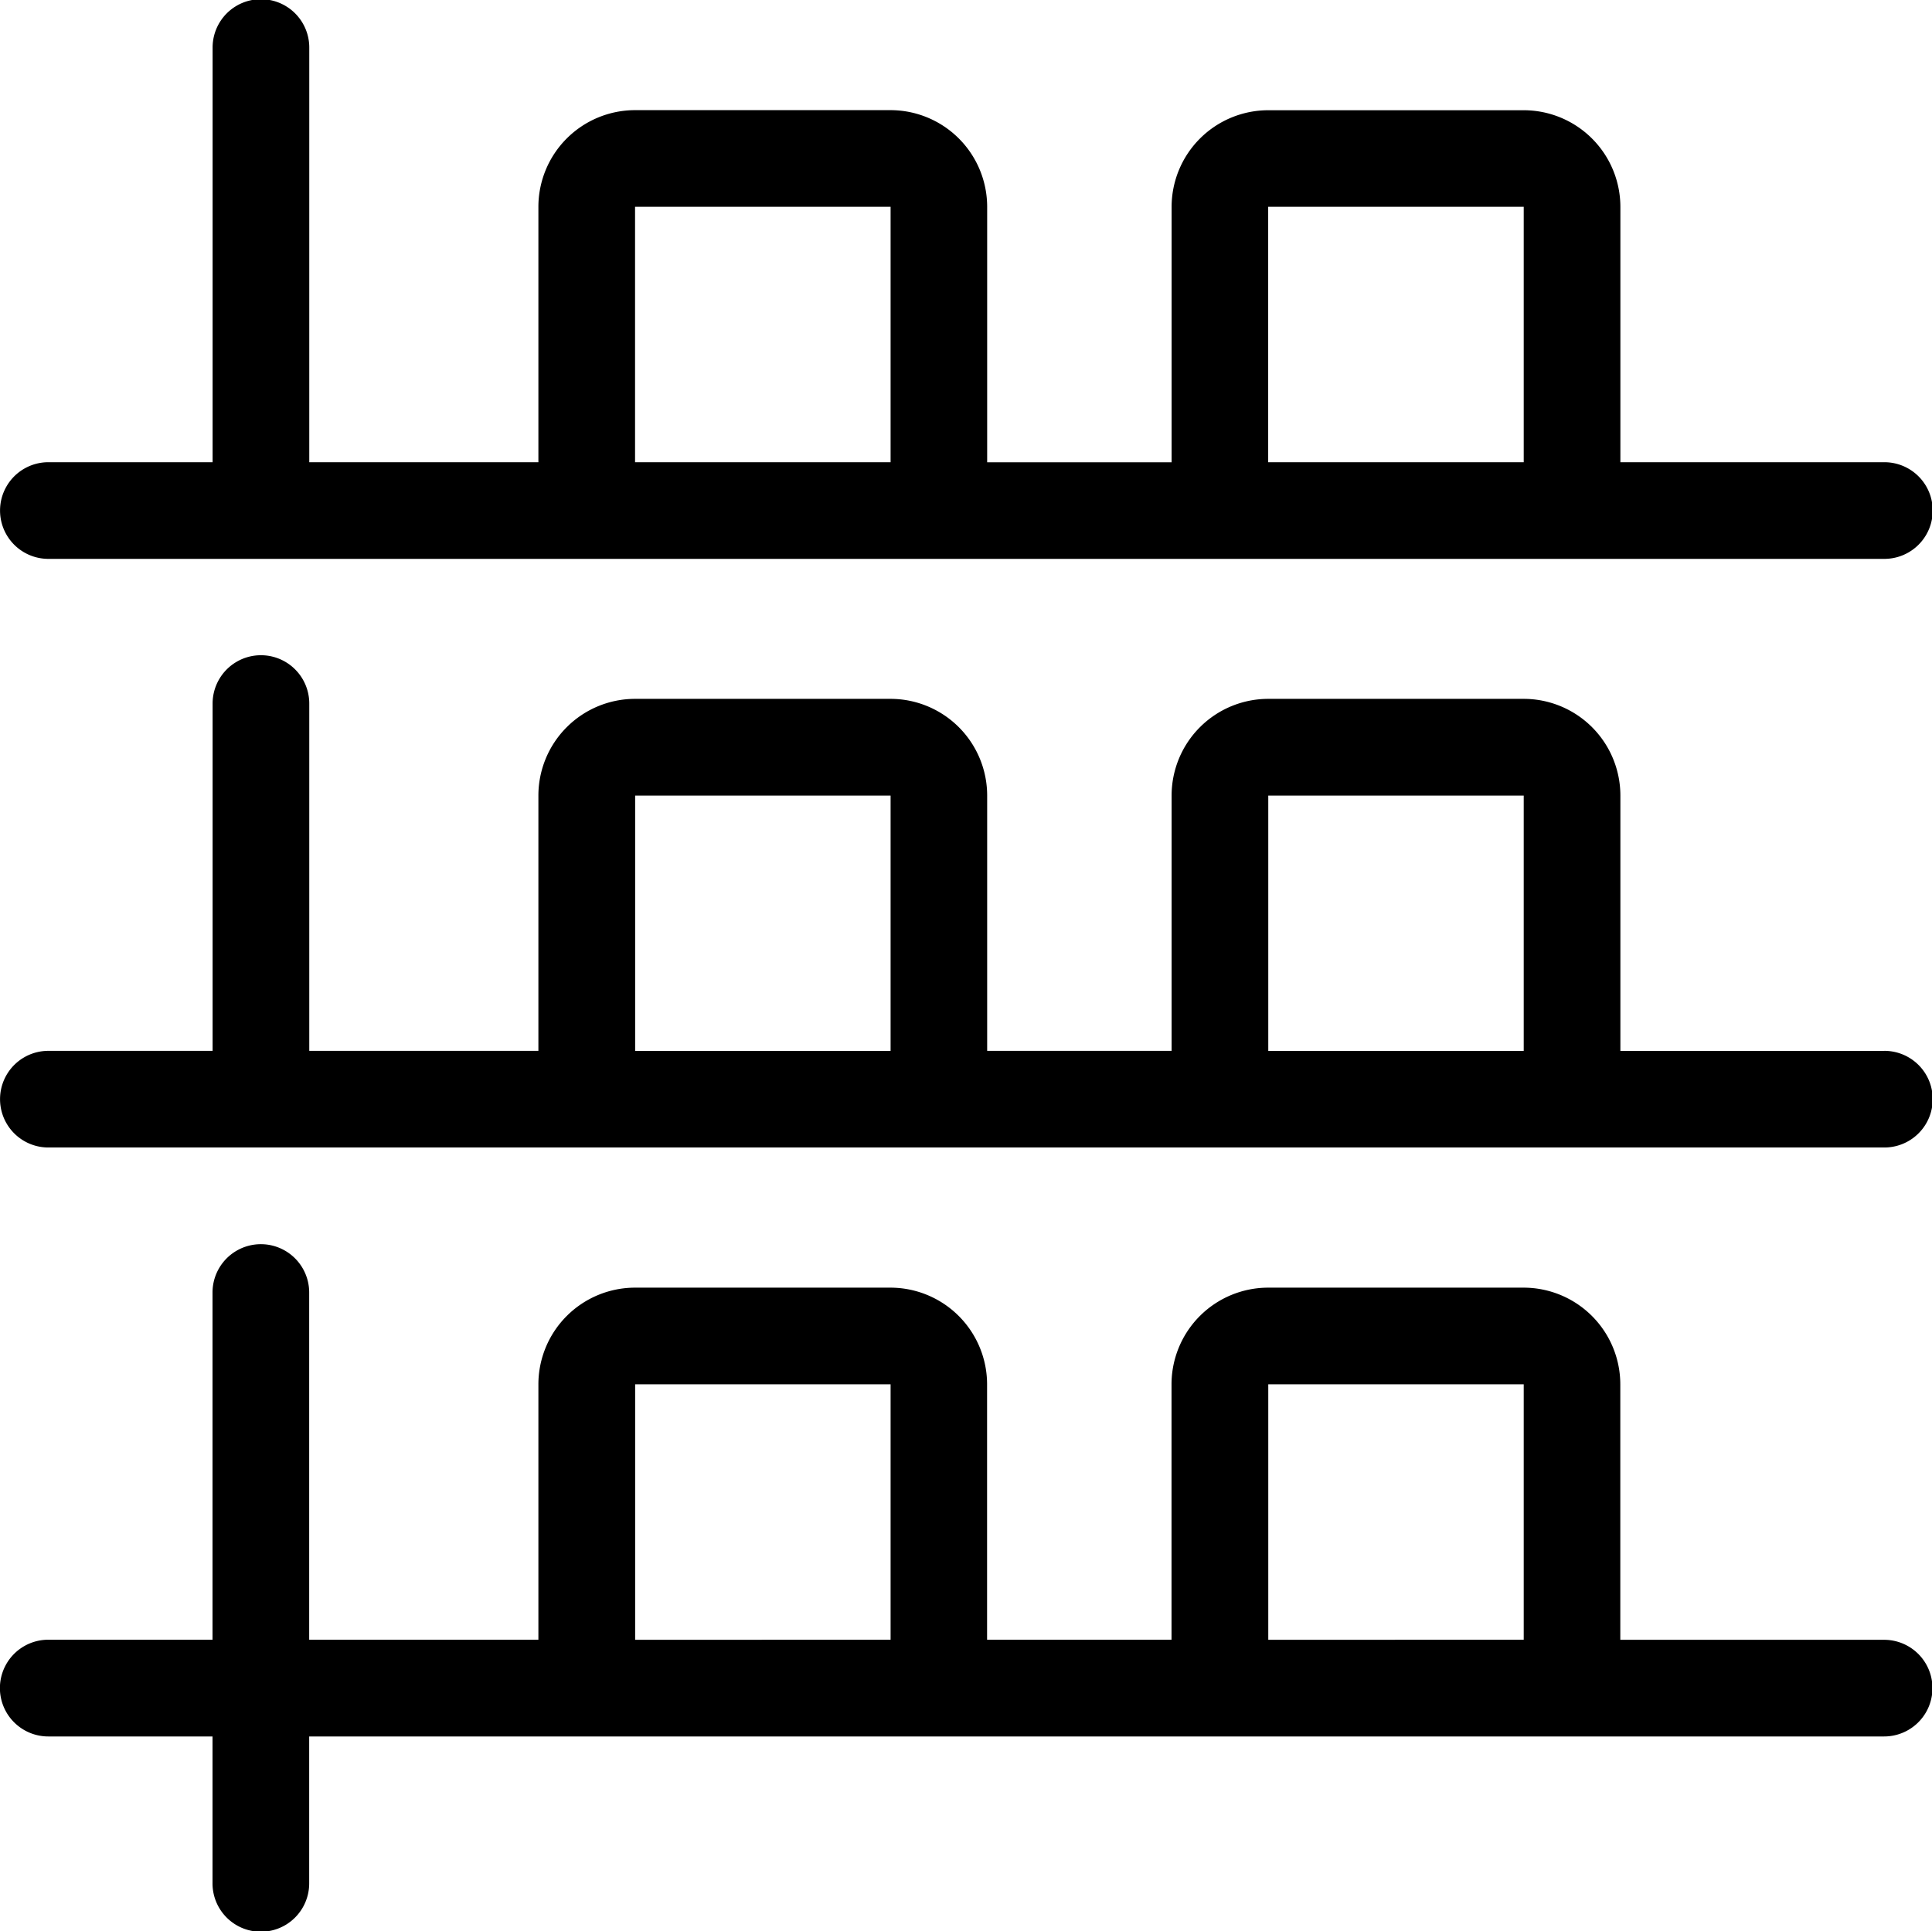
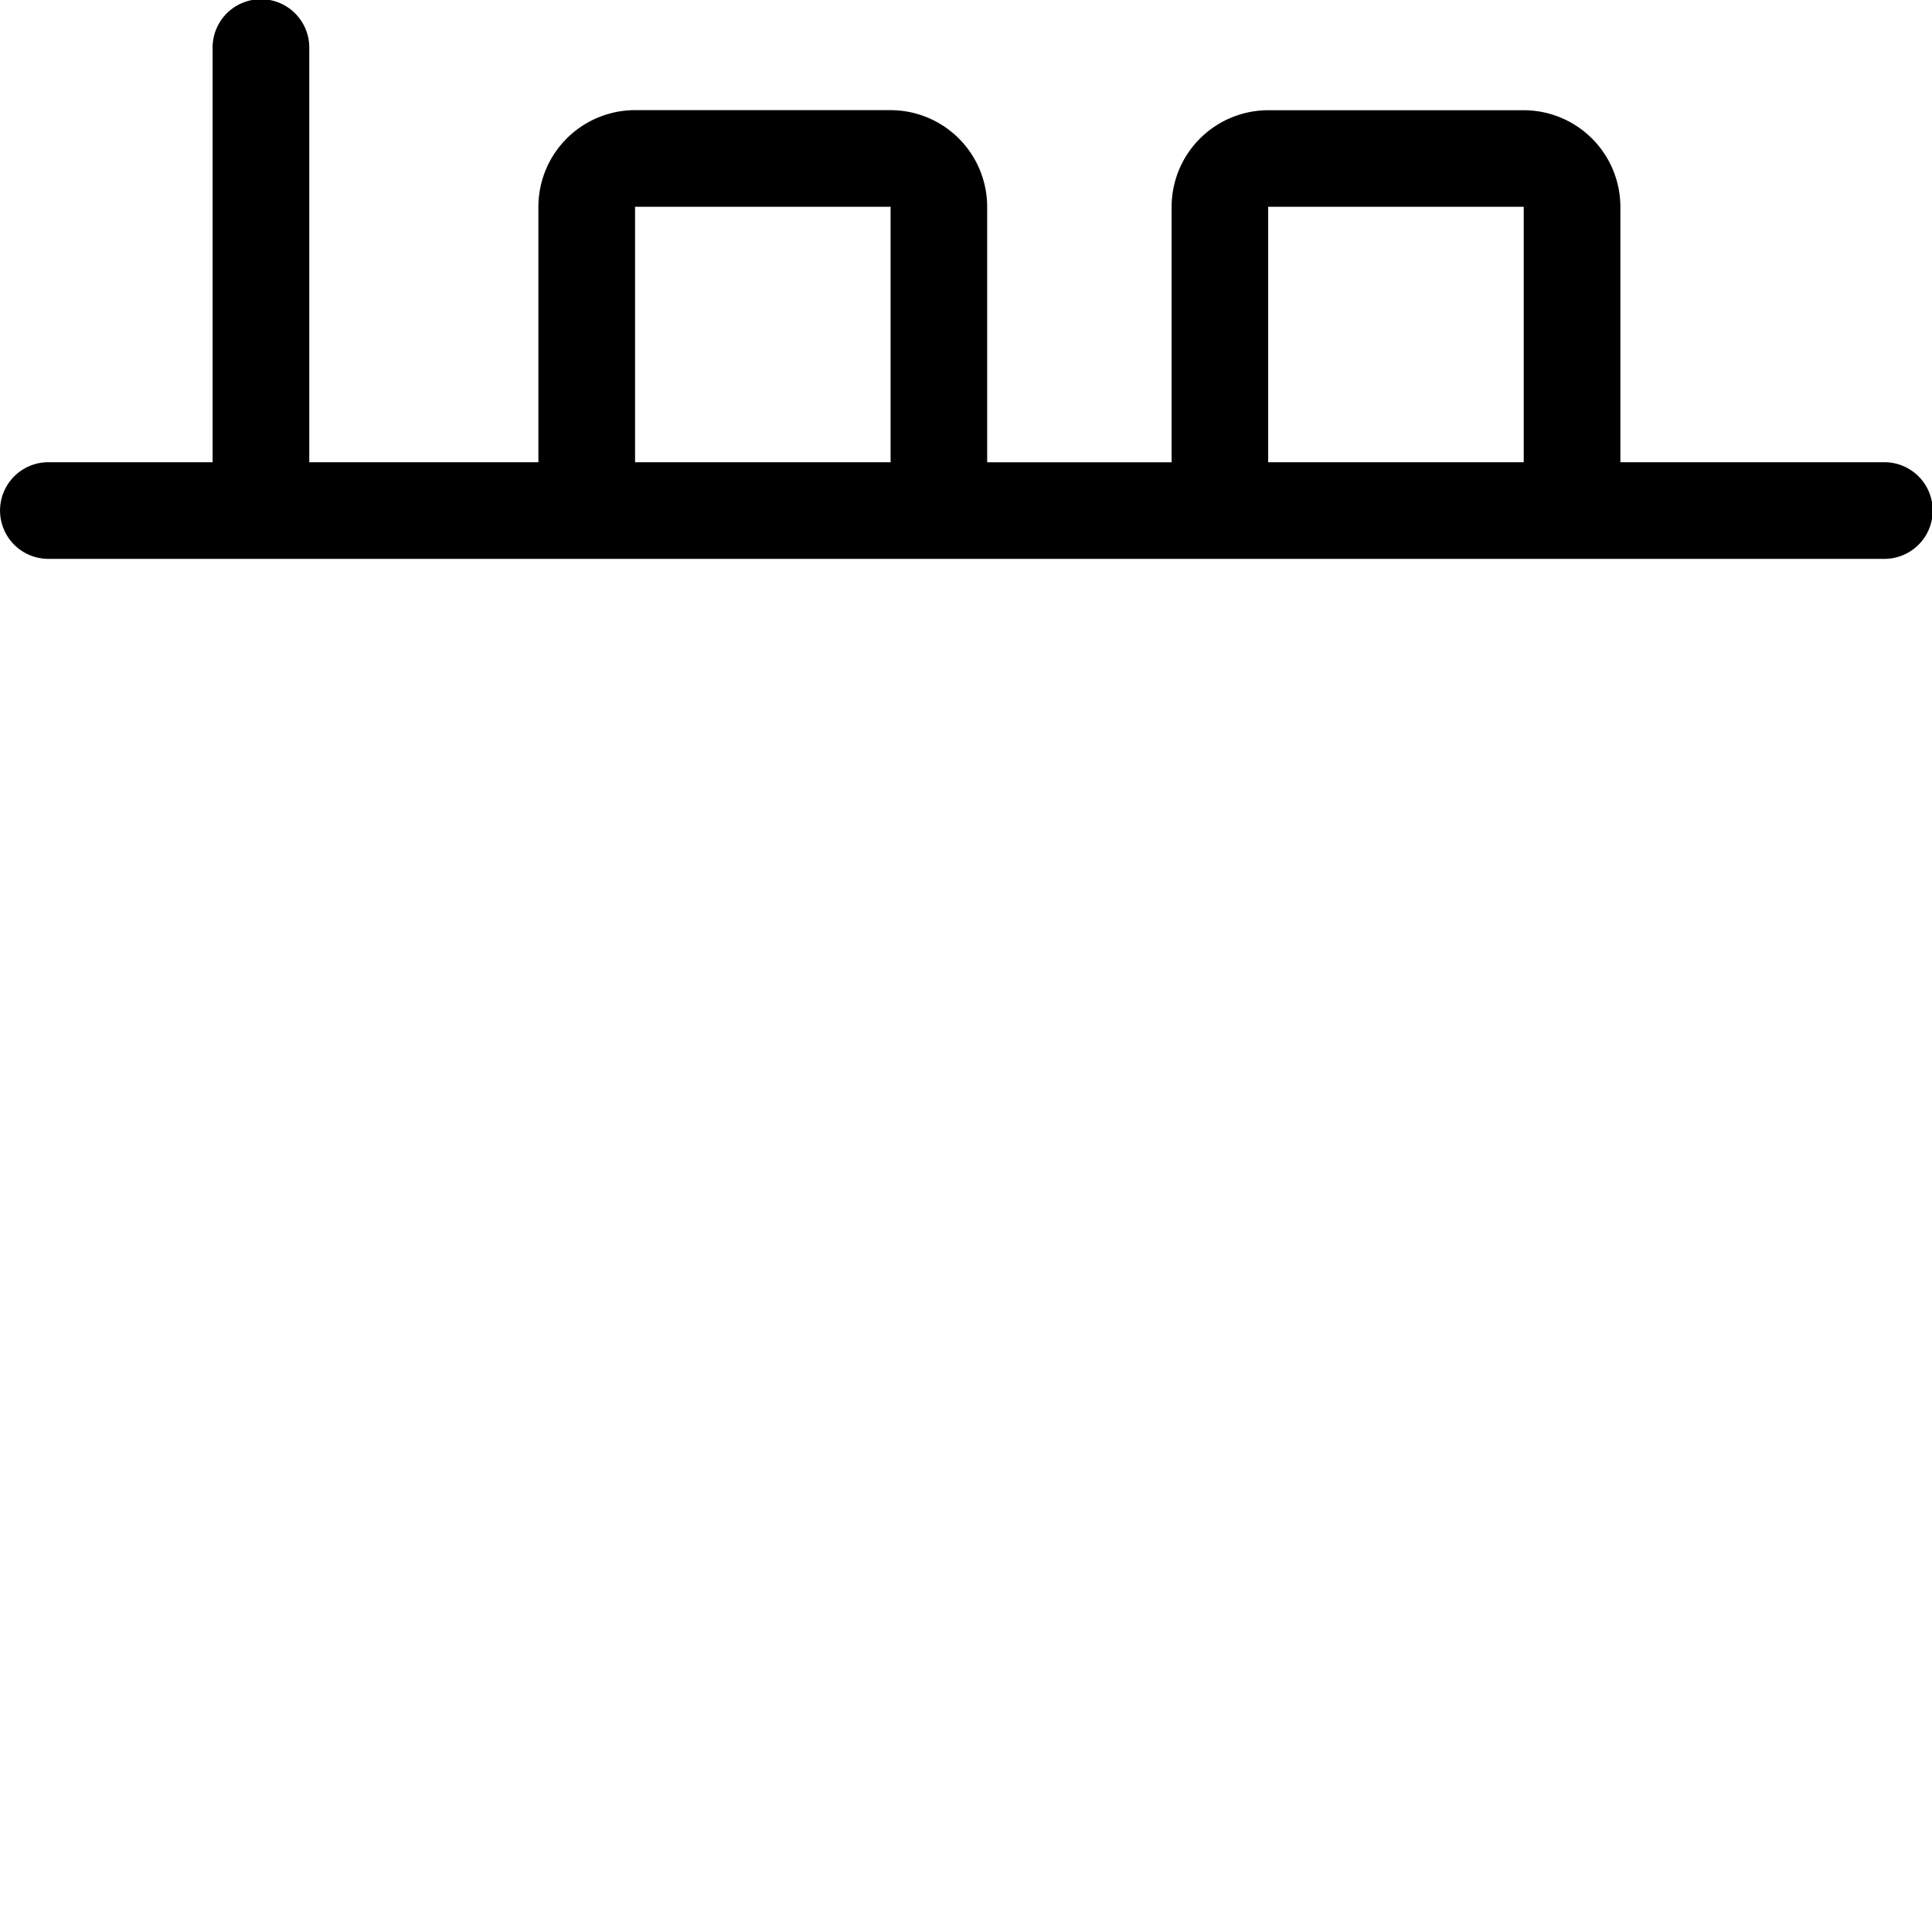
<svg xmlns="http://www.w3.org/2000/svg" width="23.045" height="23.036" viewBox="0 0 23.045 23.036">
  <g id="noun-assortment-7468981" transform="translate(-8.331 -8.35)">
-     <path id="Path_72560" data-name="Path 72560" d="M30.807,66.768H27.658V63.72a1.154,1.154,0,0,0-1.153-1.153H23.458a1.154,1.154,0,0,0-1.153,1.153v3.047h-2.2V63.72a1.154,1.154,0,0,0-1.153-1.153H15.906a1.154,1.154,0,0,0-1.153,1.153v3.047H12.019V62.625a.576.576,0,0,0-1.153,0v4.142H8.907a.577.577,0,1,0,0,1.154h1.959v1.753a.576.576,0,0,0,1.153,0V67.921c4.512,0,9.994,0,14.486,0h4.3a.576.576,0,0,0,0-1.153Zm-14.9,0V63.72h3.047v3.047Zm7.552,0V63.72h3.047v3.047Z" transform="translate(0 -38.856)" />
-     <path id="Path_72561" data-name="Path 72561" d="M30.831,41.363H27.683V38.316a1.154,1.154,0,0,0-1.153-1.153H23.483a1.154,1.154,0,0,0-1.153,1.153v3.046h-2.2V38.316a1.154,1.154,0,0,0-1.153-1.153H15.93a1.154,1.154,0,0,0-1.153,1.153v3.046H12.044V37.219a.576.576,0,0,0-1.153,0v4.143H8.932a.576.576,0,0,0,0,1.153c2.13,0,8.02,0,10.057,0,3.573,0,8.291,0,11.843,0a.576.576,0,0,0,0-1.153Zm-7.348-3.046H26.53v3.046H23.483Zm-7.552,0h3.047v3.046H15.931Z" transform="translate(-0.024 -20.476)" />
    <path id="Path_72562" data-name="Path 72562" d="M8.932,15.017c6.957,0,14.976,0,21.9,0a.576.576,0,0,0,0-1.153H27.683V10.817A1.154,1.154,0,0,0,26.53,9.665H23.483a1.154,1.154,0,0,0-1.153,1.153v3.047h-2.2V10.817a1.154,1.154,0,0,0-1.153-1.153H15.93a1.154,1.154,0,0,0-1.153,1.153v3.047H12.044V8.917a.576.576,0,0,0-1.153,0v4.947H8.932a.576.576,0,0,0,0,1.153Zm14.551-4.2H26.53v3.047H23.482V10.817Zm-7.552,0h3.047v3.047H15.93V10.817Z" transform="translate(-0.024)" />
  </g>
</svg>